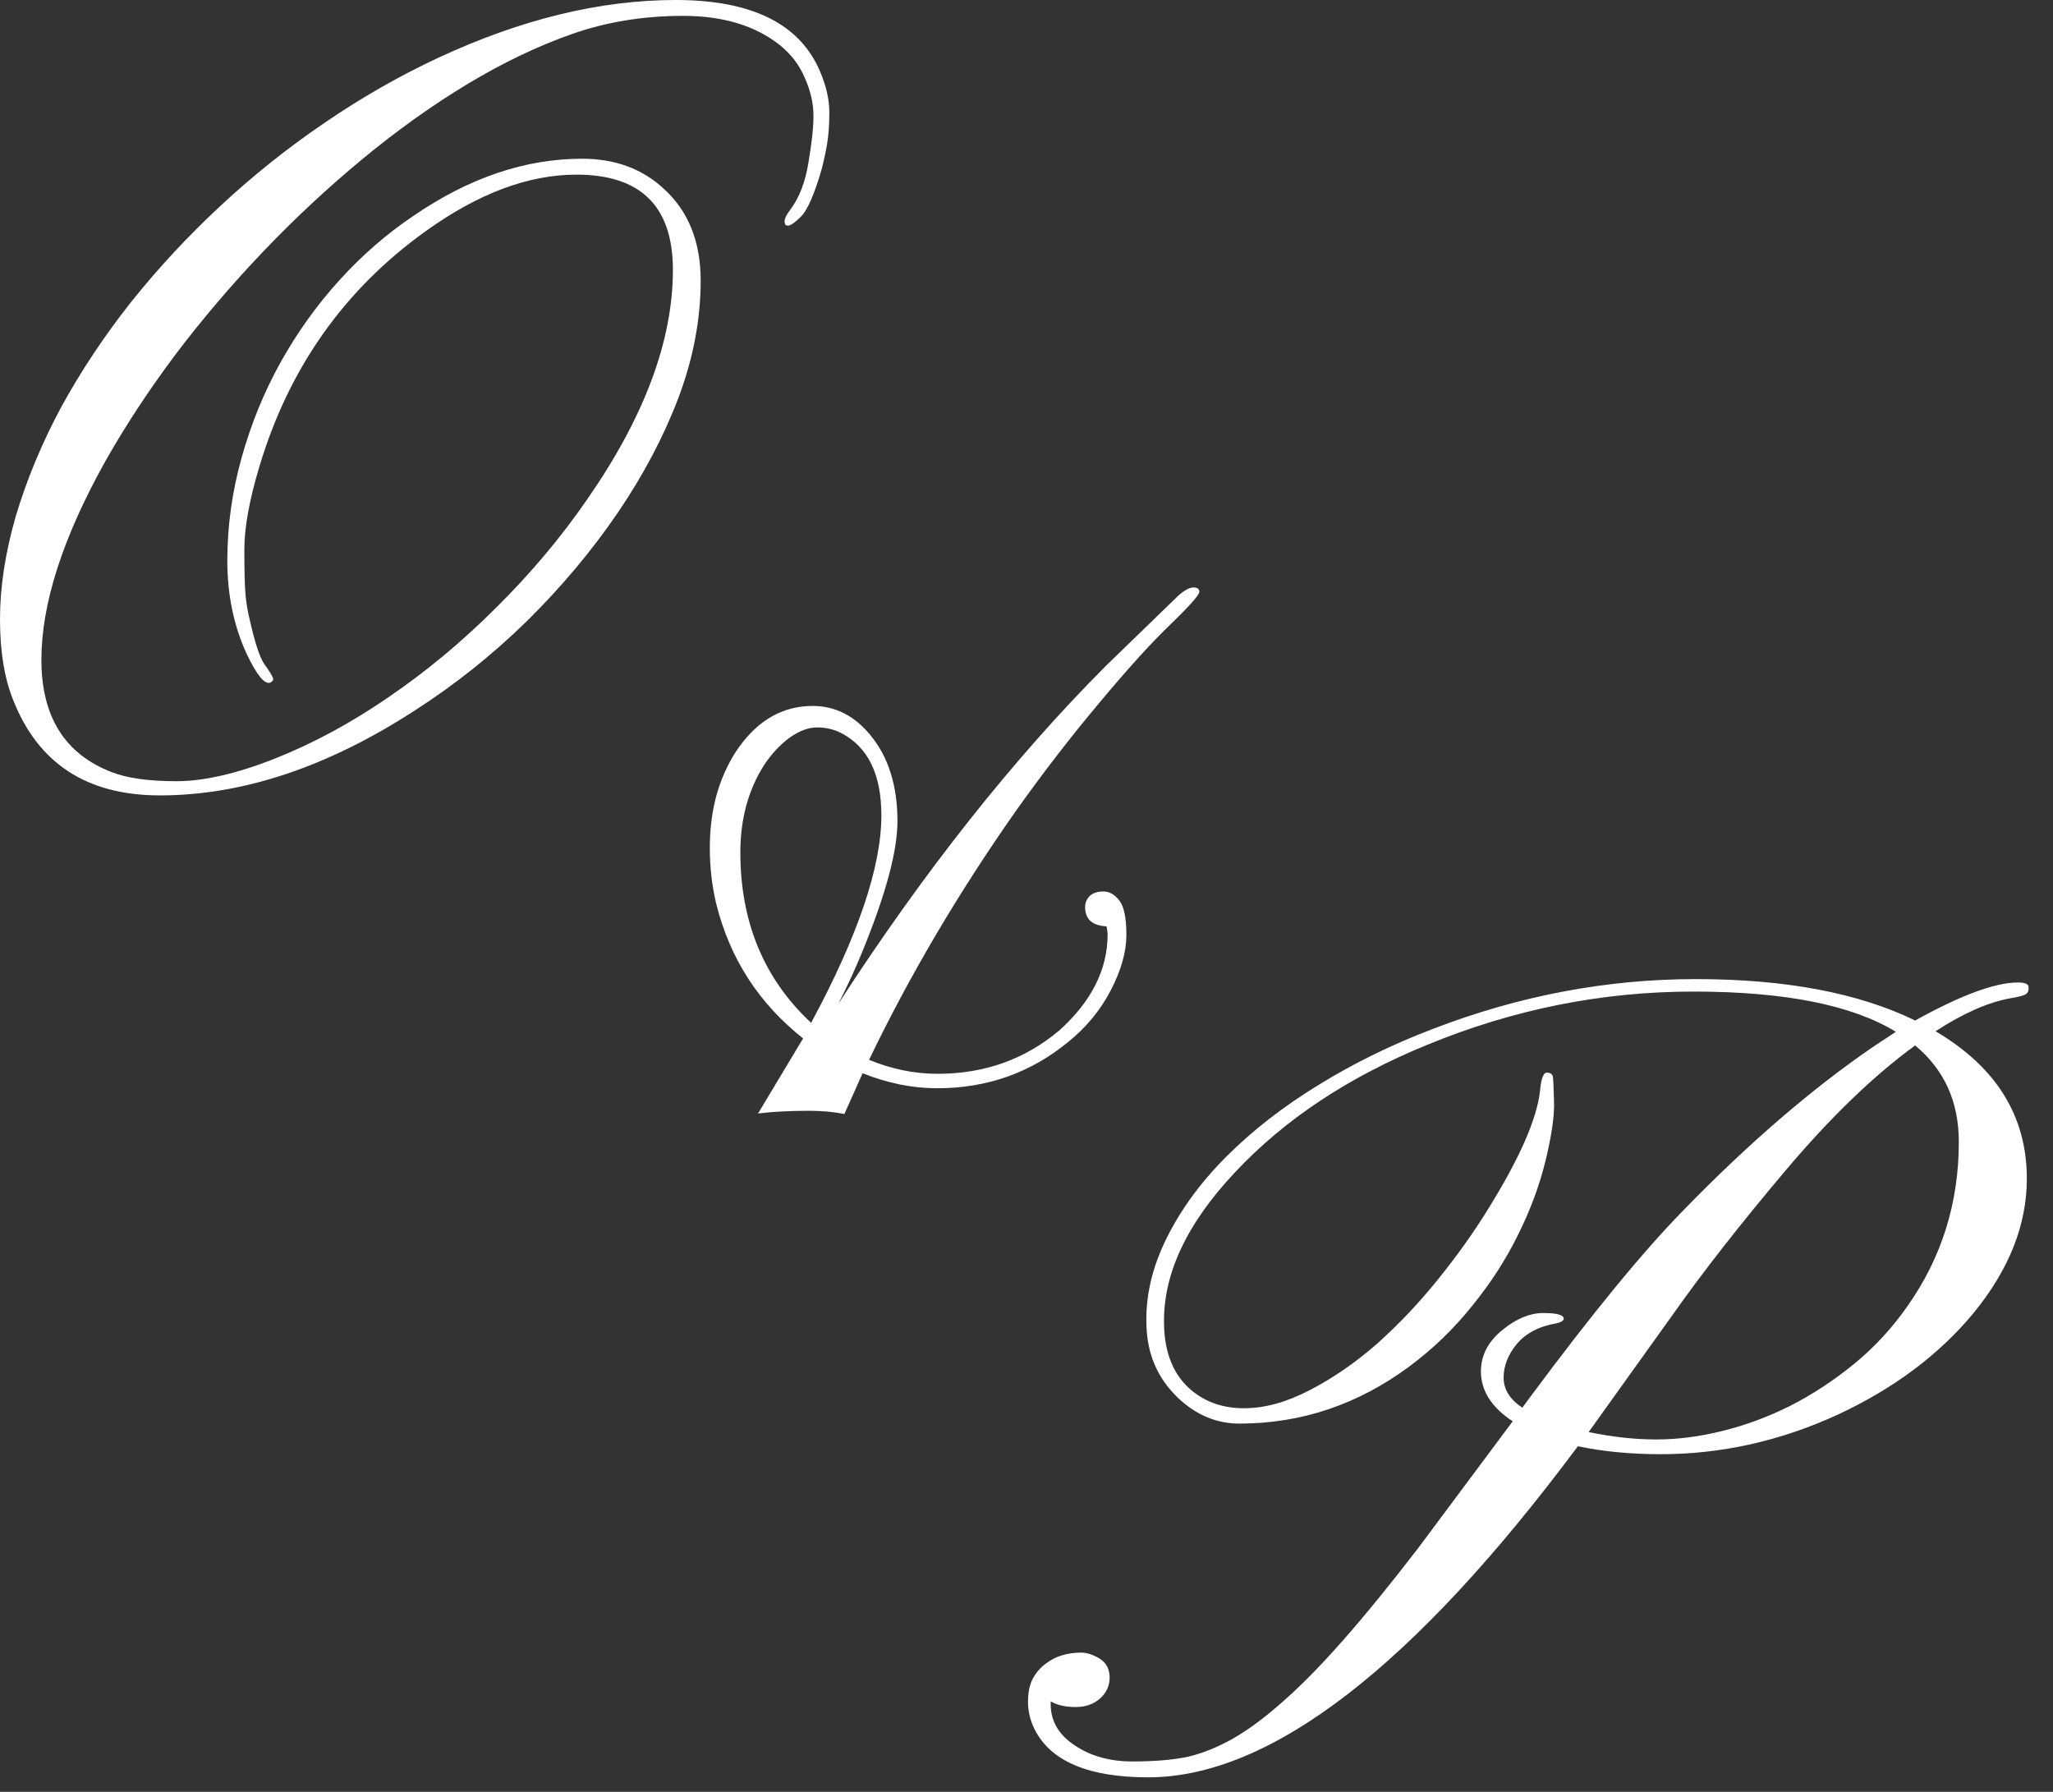
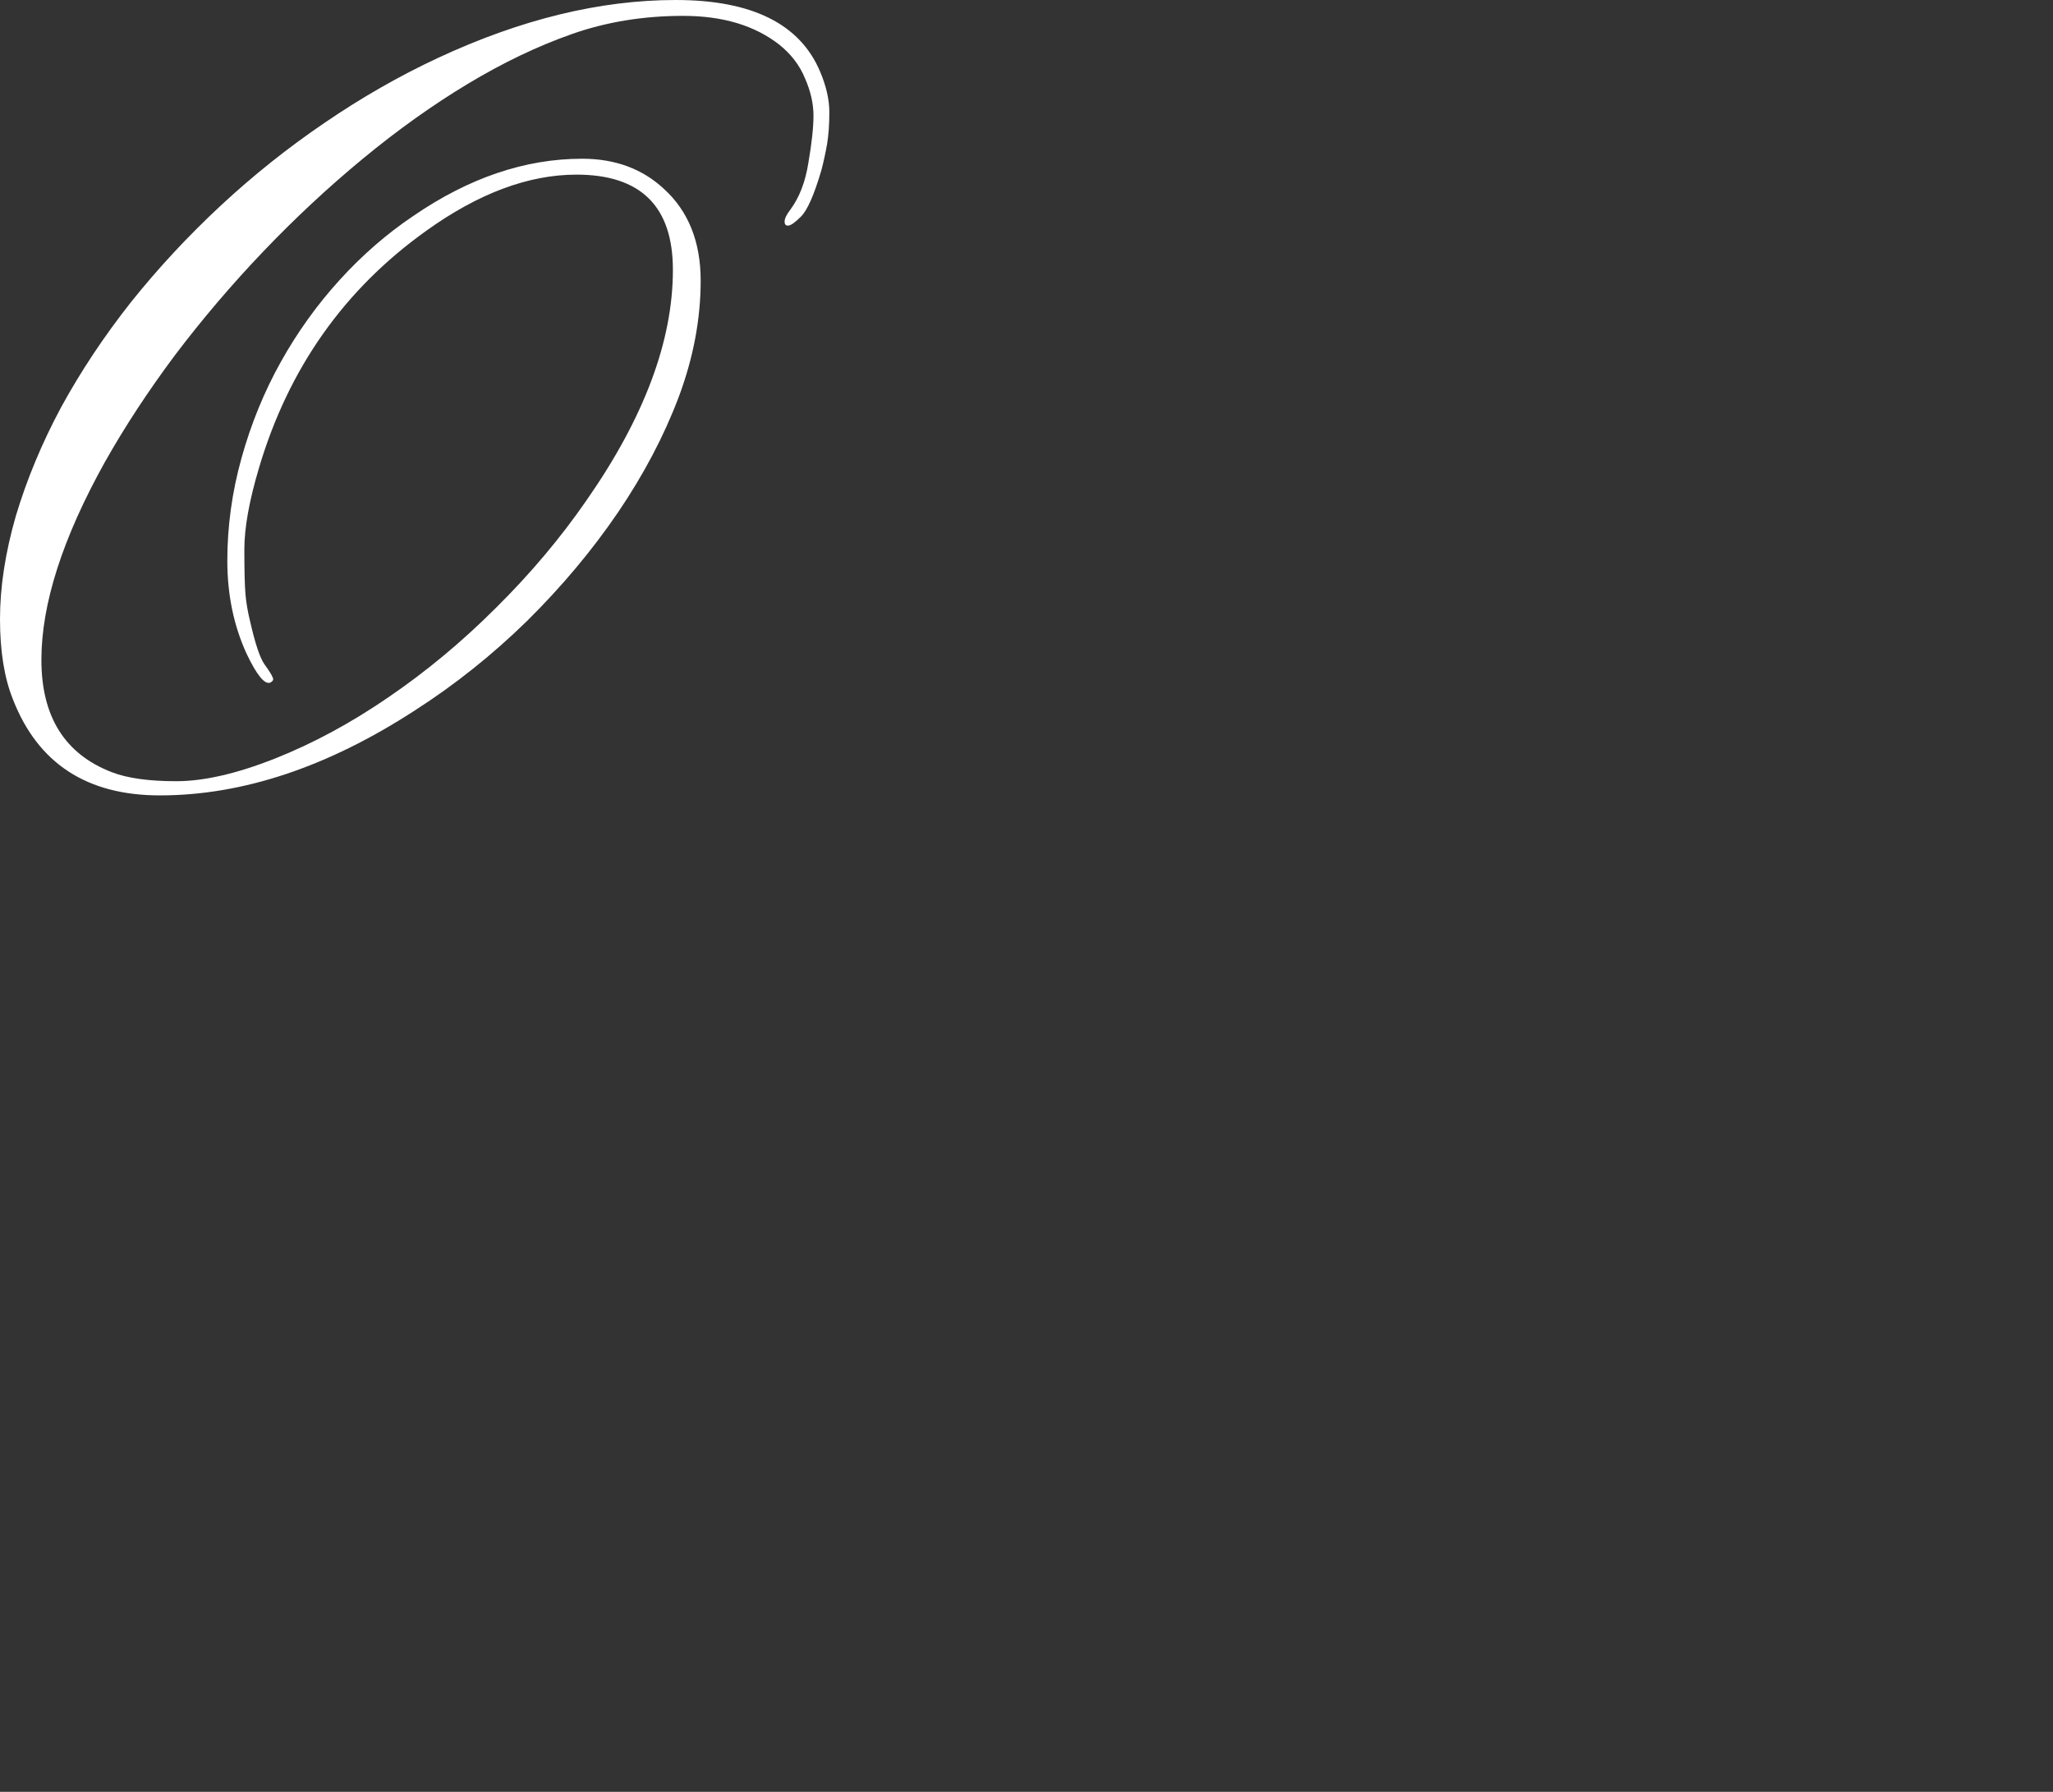
<svg xmlns="http://www.w3.org/2000/svg" width="55" height="48" viewBox="0 0 55 48" fill="none">
  <rect x="0" y="0" width="55" height="48" fill="#333333" stroke="none" />
-   <path d="M42.271 38.742C37.867 44.655 34.03 47.611 30.76 47.611C29.17 47.611 28.158 47.186 27.722 46.335C27.601 46.092 27.54 45.844 27.54 45.591C27.54 45.328 27.586 45.115 27.677 44.953C27.768 44.791 27.884 44.66 28.026 44.559C28.279 44.366 28.593 44.27 28.968 44.27C29.119 44.27 29.287 44.326 29.469 44.437C29.641 44.548 29.727 44.715 29.727 44.938C29.727 45.161 29.641 45.348 29.469 45.5C29.297 45.652 29.079 45.728 28.816 45.728C28.542 45.728 28.32 45.677 28.148 45.576V45.652C28.148 46.108 28.365 46.477 28.801 46.761C29.226 47.044 29.737 47.186 30.334 47.186C30.922 47.186 31.413 47.145 31.808 47.064C32.202 46.973 32.607 46.811 33.023 46.578C33.448 46.335 33.898 46.001 34.374 45.576C34.86 45.151 35.397 44.604 35.984 43.936C36.581 43.258 37.249 42.438 37.989 41.476L40.525 38.074C39.958 37.699 39.674 37.254 39.674 36.737C39.674 36.302 39.872 35.927 40.267 35.614C40.631 35.32 40.991 35.173 41.345 35.173C41.709 35.173 41.892 35.224 41.892 35.325C41.892 35.376 41.831 35.416 41.709 35.446C41.233 35.527 40.874 35.715 40.631 36.008C40.398 36.292 40.282 36.59 40.282 36.904C40.282 37.218 40.449 37.486 40.783 37.709L40.996 37.421C42.656 35.183 44.023 33.518 45.096 32.424C46.827 30.642 48.518 29.184 50.169 28.05L50.791 27.64C49.617 26.922 47.809 26.562 45.369 26.562C42.919 26.562 40.54 27.038 38.232 27.99C36.126 28.85 34.41 29.989 33.083 31.407C31.777 32.794 31.144 34.161 31.185 35.507C31.205 36.267 31.448 36.844 31.914 37.239C32.299 37.562 32.769 37.724 33.326 37.724C33.883 37.724 34.47 37.562 35.088 37.239C35.716 36.914 36.318 36.499 36.895 35.993C37.472 35.477 38.014 34.905 38.52 34.277C39.036 33.639 39.487 33.006 39.872 32.379C40.702 31.042 41.163 29.999 41.254 29.25C41.284 28.906 41.345 28.734 41.436 28.734C41.537 28.734 41.593 28.774 41.603 28.855C41.613 28.926 41.623 29.149 41.633 29.524C41.644 29.898 41.568 30.42 41.406 31.088C41.244 31.756 40.996 32.424 40.661 33.093C40.337 33.751 39.928 34.383 39.431 34.991C38.945 35.598 38.389 36.135 37.761 36.601C36.384 37.623 34.865 38.135 33.205 38.135C32.587 38.135 32.035 37.902 31.549 37.436C31.013 36.92 30.734 36.277 30.714 35.507C30.684 34.738 30.861 33.963 31.246 33.184C31.63 32.404 32.167 31.67 32.855 30.982C33.554 30.283 34.374 29.645 35.316 29.068C36.267 28.481 37.29 27.98 38.383 27.564C40.692 26.674 43.041 26.228 45.43 26.228C47.83 26.228 49.789 26.598 51.307 27.337C52.533 26.658 53.449 26.319 54.056 26.319C54.249 26.319 54.345 26.36 54.345 26.441C54.355 26.522 54.335 26.582 54.284 26.623C54.244 26.663 54.097 26.704 53.844 26.744C53.246 26.856 52.583 27.149 51.854 27.625C53.484 28.587 54.299 29.903 54.299 31.574C54.299 32.809 53.824 34.009 52.872 35.173C51.95 36.287 50.74 37.193 49.242 37.892C47.703 38.6 46.119 38.955 44.489 38.955C43.689 38.955 42.95 38.884 42.271 38.742ZM42.56 38.362C43.198 38.494 43.8 38.56 44.367 38.56C44.944 38.56 45.536 38.484 46.144 38.332C46.762 38.18 47.364 37.957 47.951 37.664C48.549 37.36 49.121 36.985 49.667 36.54C50.214 36.094 50.695 35.573 51.11 34.976C52.021 33.68 52.477 32.217 52.477 30.587C52.477 29.513 52.087 28.653 51.307 28.005C50.194 28.815 49.035 29.934 47.83 31.361C46.625 32.789 45.623 34.069 44.823 35.203L42.56 38.362Z" fill="white" />
-   <path d="M22.621 29.842C22.334 29.784 22.018 29.756 21.673 29.756C21.146 29.756 20.691 29.78 20.308 29.828L21.515 27.817C20.328 26.878 19.552 25.676 19.188 24.211C19.073 23.733 19.016 23.23 19.016 22.703C19.016 22.177 19.083 21.683 19.217 21.224C19.36 20.755 19.557 20.348 19.806 20.003C20.332 19.275 20.988 18.911 21.773 18.911C22.377 18.911 22.894 19.174 23.325 19.701C23.803 20.285 24.043 21.051 24.043 21.999C24.043 22.794 23.732 23.953 23.109 25.475C22.918 25.945 22.702 26.414 22.463 26.883C24.752 23.349 27.136 20.338 29.616 17.848L31.555 15.967C31.727 15.813 31.866 15.737 31.972 15.737C32.077 15.737 32.13 15.775 32.13 15.852C32.13 15.938 31.866 16.235 31.34 16.742C30.823 17.24 30.186 17.944 29.429 18.854C28.673 19.754 27.931 20.716 27.203 21.741C25.671 23.924 24.364 26.141 23.282 28.391C23.885 28.64 24.498 28.765 25.12 28.765C26.375 28.765 27.461 28.377 28.381 27.601C29.242 26.826 29.673 25.968 29.673 25.03C29.673 24.982 29.664 24.91 29.645 24.815C29.262 24.796 29.07 24.623 29.07 24.297C29.07 24.192 29.108 24.096 29.185 24.01C29.271 23.924 29.396 23.881 29.558 23.881C29.721 23.881 29.865 23.962 29.989 24.125C30.114 24.288 30.176 24.594 30.176 25.044C30.176 25.494 30.037 25.988 29.76 26.524C29.482 27.06 29.099 27.525 28.61 27.917C27.605 28.741 26.437 29.152 25.106 29.152C24.445 29.152 23.78 29.018 23.109 28.75L22.621 29.842ZM21.73 27.4C22.985 25.073 23.612 23.22 23.612 21.841C23.612 20.75 23.258 20.017 22.549 19.644C22.348 19.538 22.128 19.486 21.888 19.486C21.659 19.486 21.414 19.577 21.156 19.759C20.907 19.941 20.682 20.18 20.481 20.477C20.05 21.147 19.834 21.932 19.834 22.832C19.834 24.7 20.466 26.222 21.73 27.4Z" fill="white" />
  <path d="M18.027 7.229C18.027 5.528 17.166 4.678 15.445 4.678C14.159 4.678 12.818 5.179 11.421 6.181C9.223 7.75 7.73 9.866 6.94 12.529C6.677 13.41 6.546 14.139 6.546 14.716C6.546 15.283 6.556 15.683 6.576 15.916C6.596 16.149 6.637 16.387 6.697 16.63C6.829 17.217 6.956 17.602 7.077 17.784C7.209 17.966 7.285 18.088 7.305 18.148C7.335 18.199 7.315 18.244 7.244 18.285C7.092 18.346 6.88 18.088 6.606 17.511C6.262 16.761 6.09 15.931 6.09 15.02C6.09 14.098 6.216 13.182 6.47 12.271C6.723 11.36 7.072 10.504 7.518 9.704C7.963 8.905 8.489 8.171 9.097 7.502C9.704 6.834 10.363 6.262 11.071 5.786C12.56 4.764 14.068 4.252 15.597 4.252C16.478 4.252 17.207 4.521 17.784 5.057C18.442 5.655 18.771 6.475 18.771 7.518C18.771 8.55 18.574 9.593 18.179 10.646C17.784 11.689 17.242 12.716 16.554 13.729C15.865 14.741 15.055 15.708 14.124 16.63C13.192 17.541 12.19 18.341 11.117 19.029C8.778 20.548 6.5 21.307 4.283 21.307C2.329 21.307 1.018 20.452 0.349 18.741C0.116 18.163 0 17.445 0 16.584C0 15.723 0.142 14.802 0.425 13.82C0.719 12.838 1.124 11.866 1.64 10.904C2.167 9.942 2.789 9.006 3.508 8.095C4.237 7.183 5.037 6.323 5.908 5.513C6.778 4.703 7.705 3.964 8.687 3.296C9.679 2.617 10.697 2.035 11.739 1.549C13.957 0.516 16.078 0 18.103 0C20.148 0 21.439 0.643 21.975 1.929C22.137 2.313 22.218 2.673 22.218 3.007C22.218 3.331 22.198 3.614 22.158 3.857C22.117 4.09 22.067 4.323 22.006 4.556C21.813 5.214 21.631 5.629 21.459 5.801C21.297 5.963 21.181 6.044 21.11 6.044C21.049 6.044 21.019 6.009 21.019 5.938C21.019 5.857 21.069 5.751 21.171 5.619C21.413 5.295 21.576 4.875 21.657 4.359C21.748 3.832 21.793 3.412 21.793 3.098C21.793 2.774 21.717 2.44 21.565 2.096C21.424 1.752 21.196 1.453 20.882 1.2C20.224 0.683 19.363 0.425 18.3 0.425C17.237 0.425 16.245 0.587 15.324 0.911C14.402 1.235 13.471 1.681 12.529 2.248C11.588 2.815 10.651 3.483 9.72 4.252C8.788 5.022 7.897 5.852 7.047 6.743C6.206 7.624 5.422 8.545 4.693 9.507C3.974 10.469 3.346 11.426 2.81 12.377C1.676 14.412 1.109 16.179 1.109 17.677C1.109 19.196 1.736 20.199 2.992 20.684C3.407 20.846 3.984 20.927 4.723 20.927C5.462 20.927 6.343 20.725 7.366 20.32C8.388 19.915 9.401 19.368 10.403 18.68C11.415 17.991 12.377 17.192 13.289 16.28C14.21 15.369 15.02 14.407 15.718 13.395C17.257 11.188 18.027 9.132 18.027 7.229Z" fill="white" />
</svg>